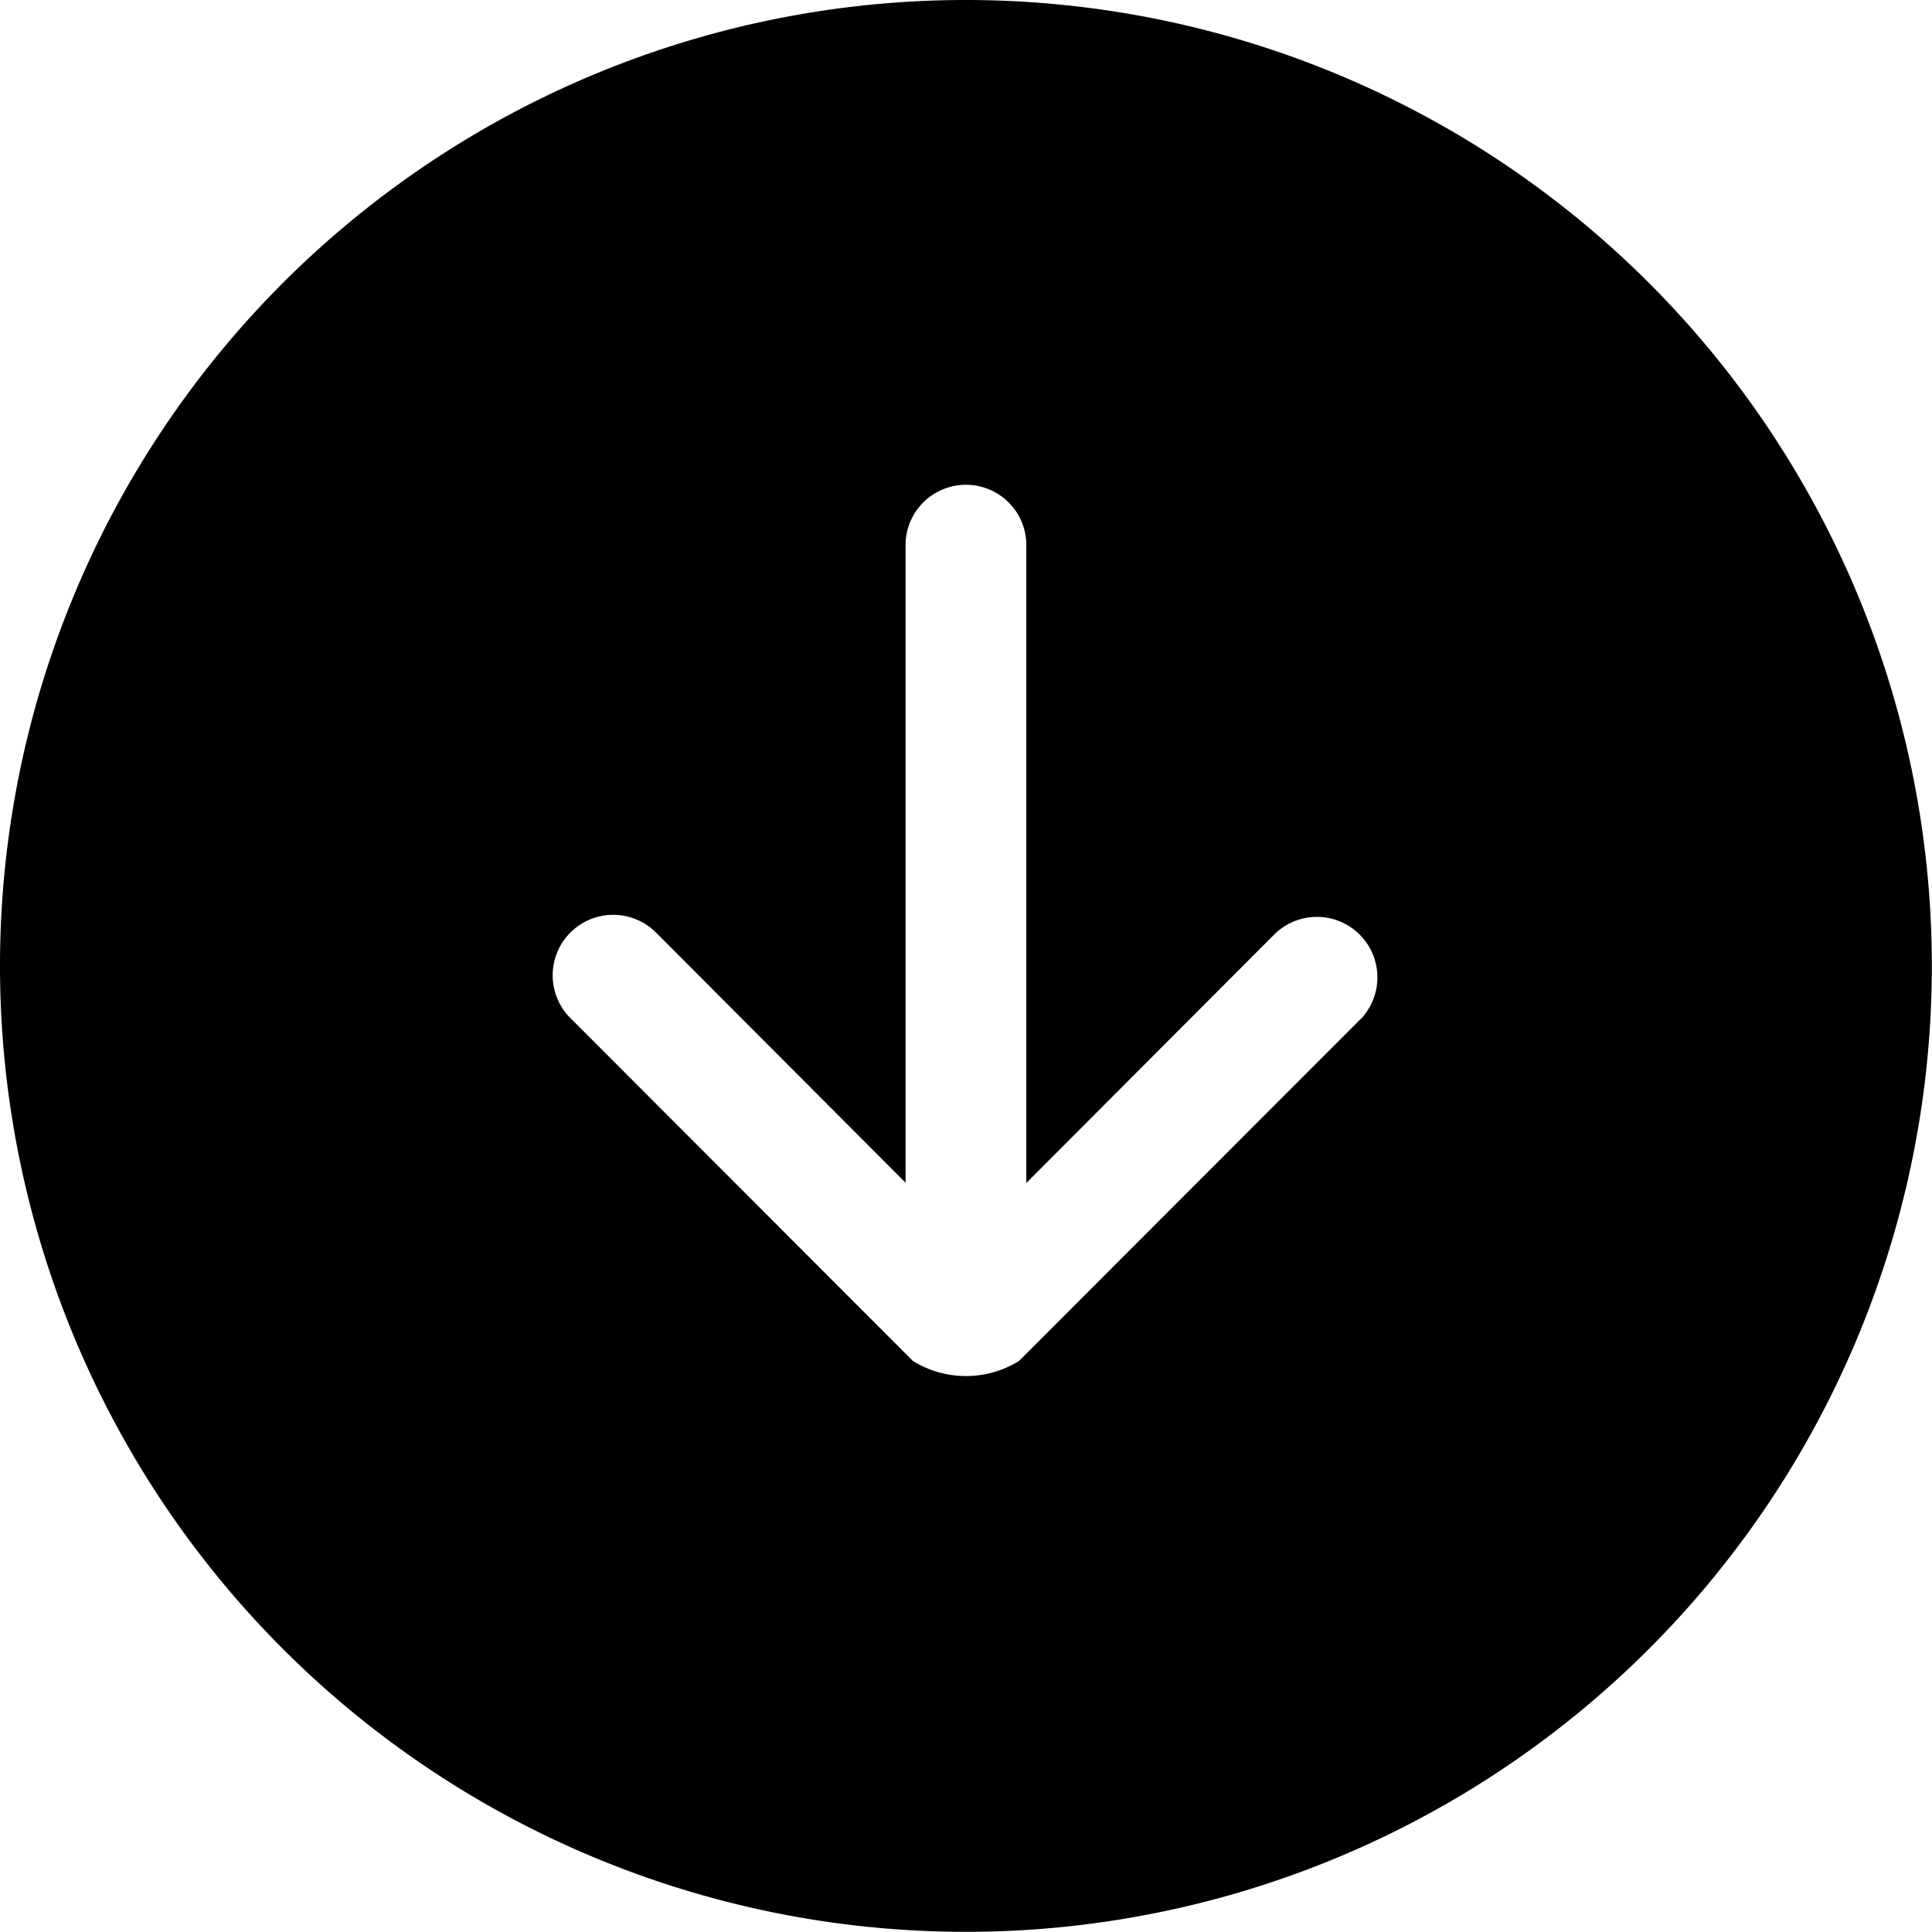
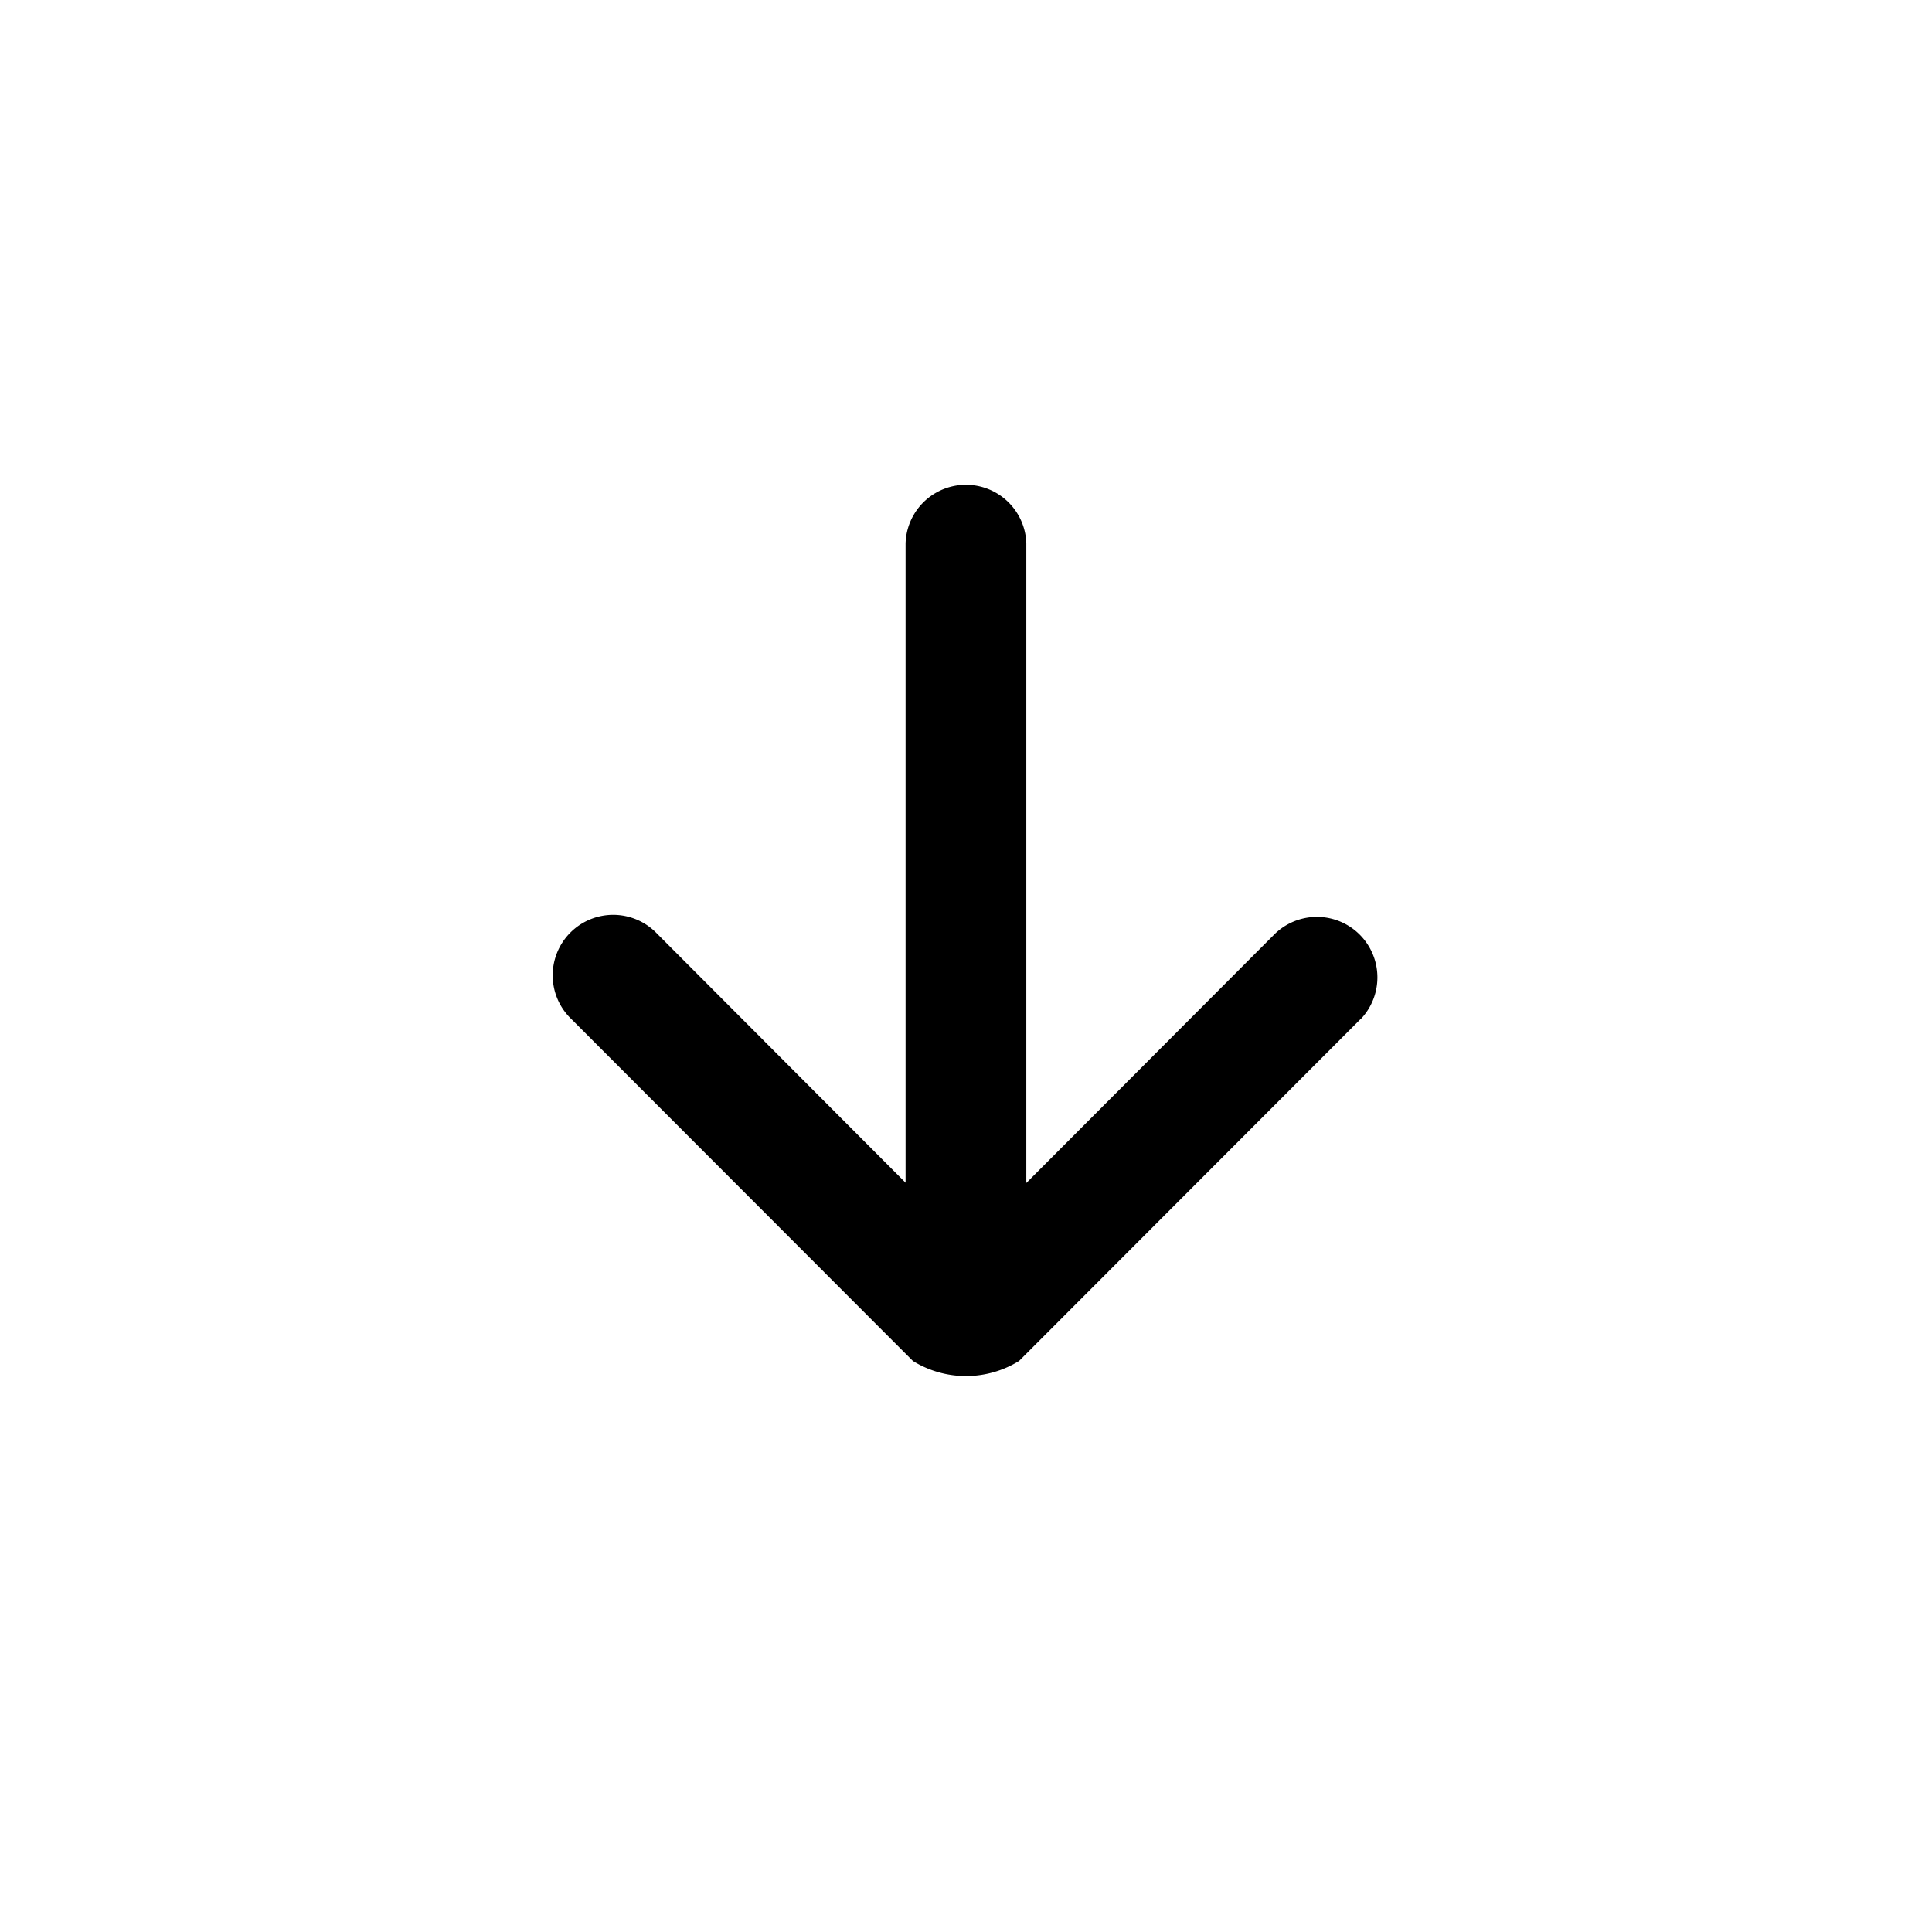
<svg xmlns="http://www.w3.org/2000/svg" id="arrow-down-circle" width="35.603" height="35.603" viewBox="0 0 35.603 35.603">
  <g id="Icon-Set-Filled">
-     <path id="arrow-down-circle-2" data-name="arrow-down-circle" d="M439.072,1107.78l-6.293,6.3a1.859,1.859,0,0,1-1.956,0l-6.293-6.3a1.115,1.115,0,1,1,1.573-1.58l4.585,4.595v-11.782a1.113,1.113,0,0,1,2.225,0V1110.8l4.585-4.595a1.115,1.115,0,0,1,1.573,1.58ZM431.8,1089a17.8,17.8,0,1,0,17.8,17.8,17.8,17.8,0,0,0-17.8-17.8Z" transform="translate(-414 -1089)" fill-rule="evenodd" />
+     <path id="arrow-down-circle-2" data-name="arrow-down-circle" d="M439.072,1107.78l-6.293,6.3a1.859,1.859,0,0,1-1.956,0l-6.293-6.3a1.115,1.115,0,1,1,1.573-1.58l4.585,4.595v-11.782a1.113,1.113,0,0,1,2.225,0V1110.8l4.585-4.595a1.115,1.115,0,0,1,1.573,1.58ZM431.8,1089Z" transform="translate(-414 -1089)" fill-rule="evenodd" />
  </g>
</svg>